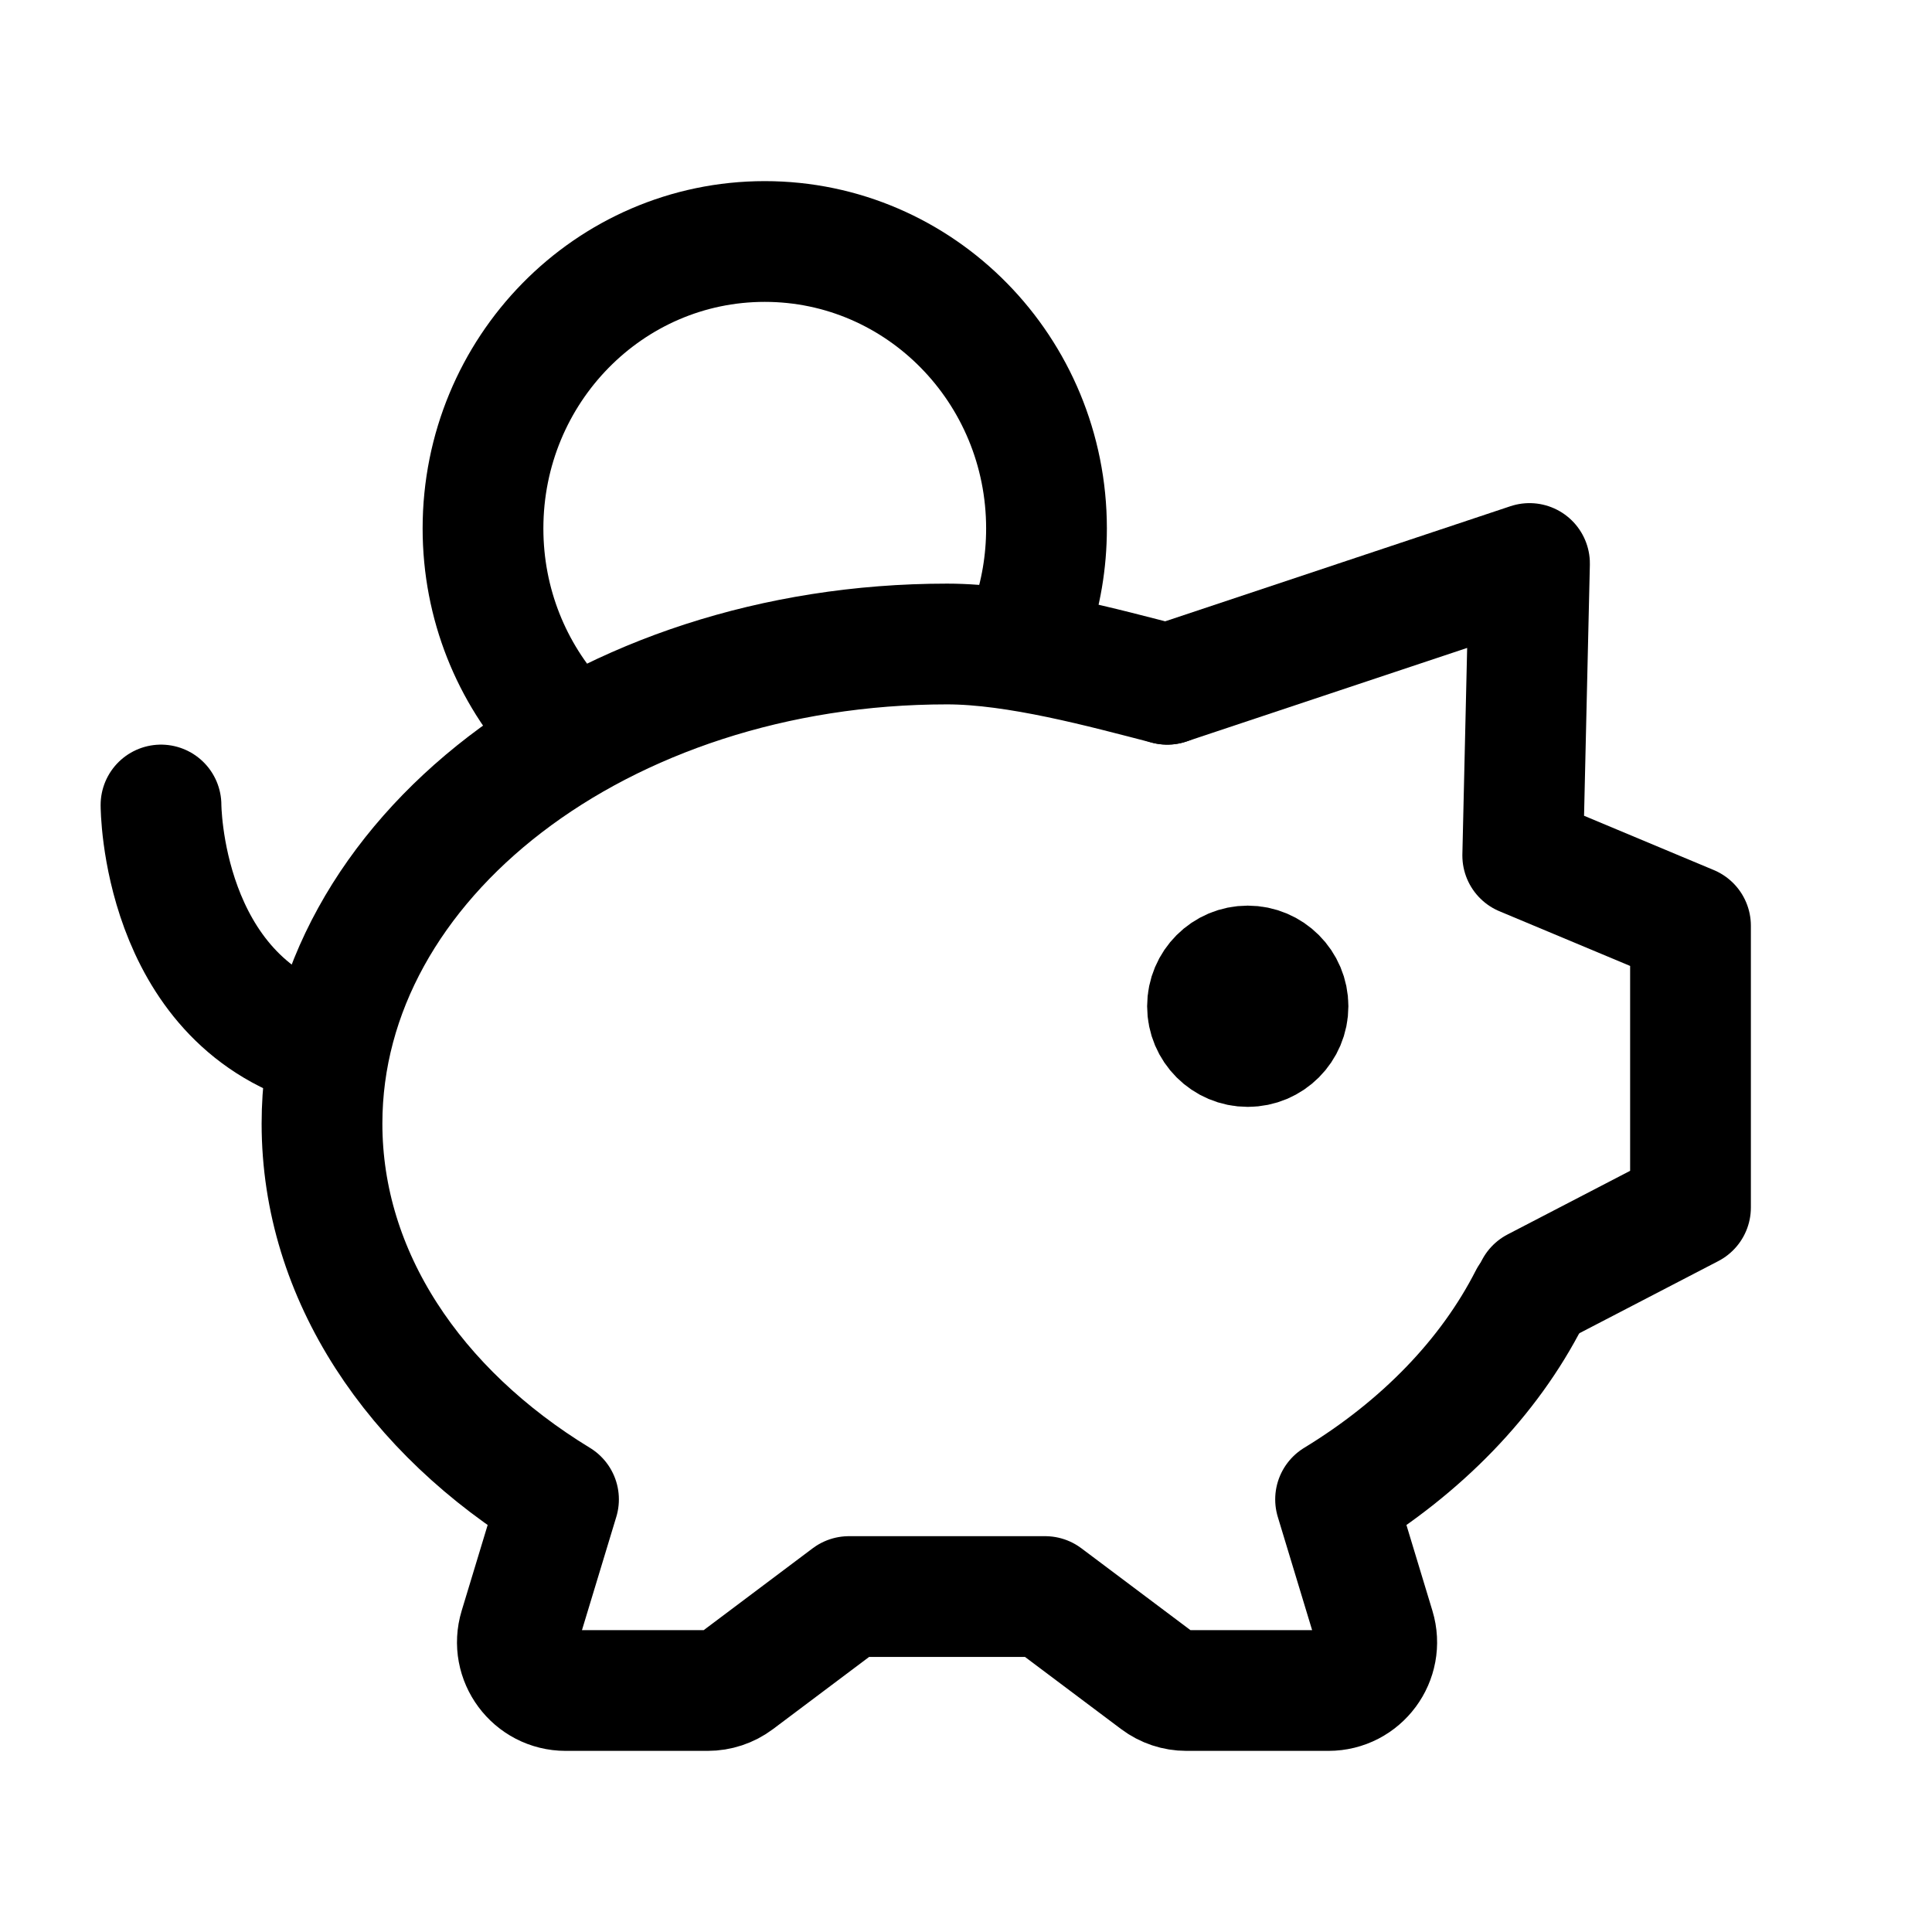
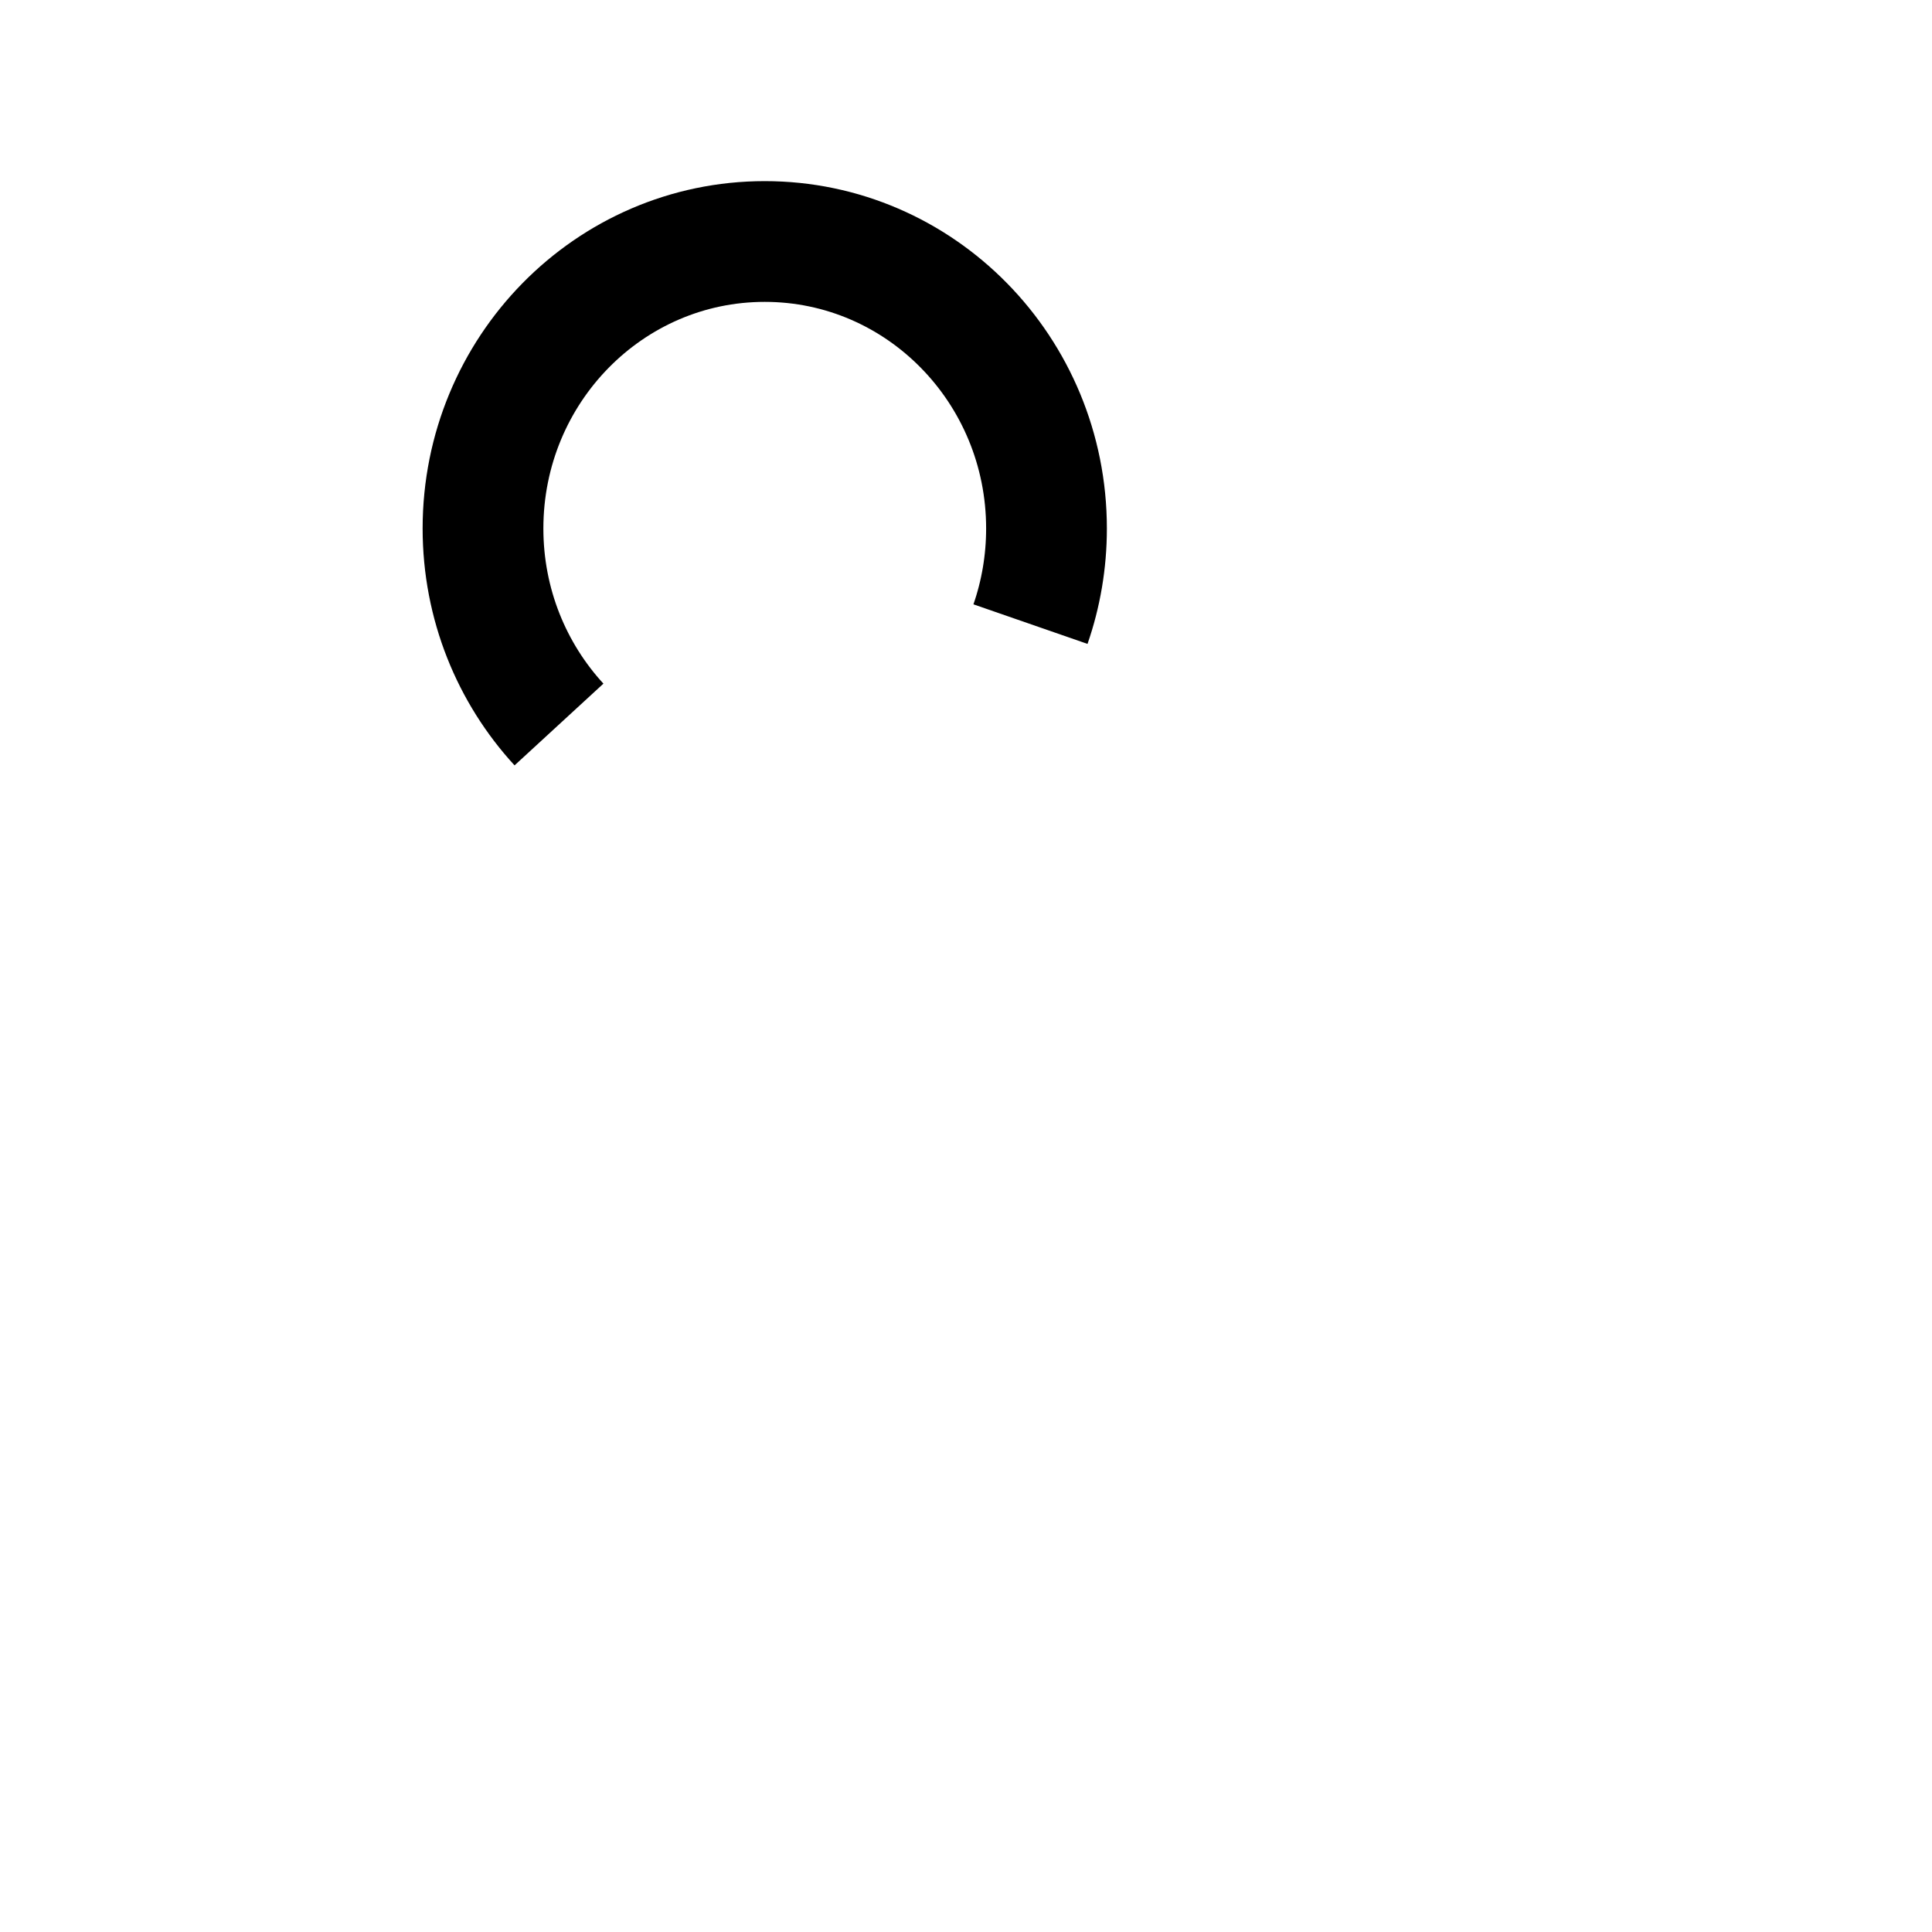
<svg xmlns="http://www.w3.org/2000/svg" fill="none" height="24" stroke-width="1.5" viewBox="0 0 24 24" width="24">
-   <path d="M14.5 8.5C13.719 8.298 12.634 8 11.765 8C7.476 8 4 10.668 4 13.958C4 15.849 5.148 17.535 6.938 18.626L6.453 20.226C6.336 20.611 6.625 21 7.027 21H8.791C8.921 21 9.048 20.958 9.152 20.88L10.546 19.833H12.983L14.378 20.88C14.482 20.958 14.608 21 14.738 21H16.502C16.905 21 17.193 20.611 17.076 20.226L16.591 18.626C17.658 17.976 18.496 17.115 19 16.125" stroke="#000000" stroke-linecap="round" stroke-linejoin="round" stroke-width="1.5px" original-stroke="#ffffff" fill="none" />
-   <path d="M14.5 8.5L19 7L18.916 10.628L21 11.5V15L19.074 16" stroke="#000000" stroke-linecap="round" stroke-linejoin="round" stroke-width="1.5px" original-stroke="#ffffff" fill="none" />
-   <path d="M15.5 13C15.224 13 15 12.776 15 12.5C15 12.224 15.224 12 15.5 12C15.776 12 16 12.224 16 12.5C16 12.776 15.776 13 15.5 13Z" fill="#000000" stroke="#000000" stroke-linecap="round" stroke-linejoin="round" stroke-width="1.5px" original-stroke="#ffffff" opacity="1" original-fill="#ffffff" />
-   <path d="M2 10C2 10 2 12.4 4 13" stroke="#000000" stroke-linecap="round" stroke-linejoin="round" stroke-width="1.5px" original-stroke="#ffffff" fill="none" />
  <path d="M12.801 7.753C12.93 7.381 13 6.981 13 6.565C13 4.596 11.433 3 9.5 3C7.567 3 6 4.596 6 6.565C6 7.506 6.358 8.363 6.944 9" stroke="#000000" stroke-linejoin="round" stroke-width="1.5px" stroke-linecap="butt" original-stroke="#ffffff" fill="none" />
</svg>